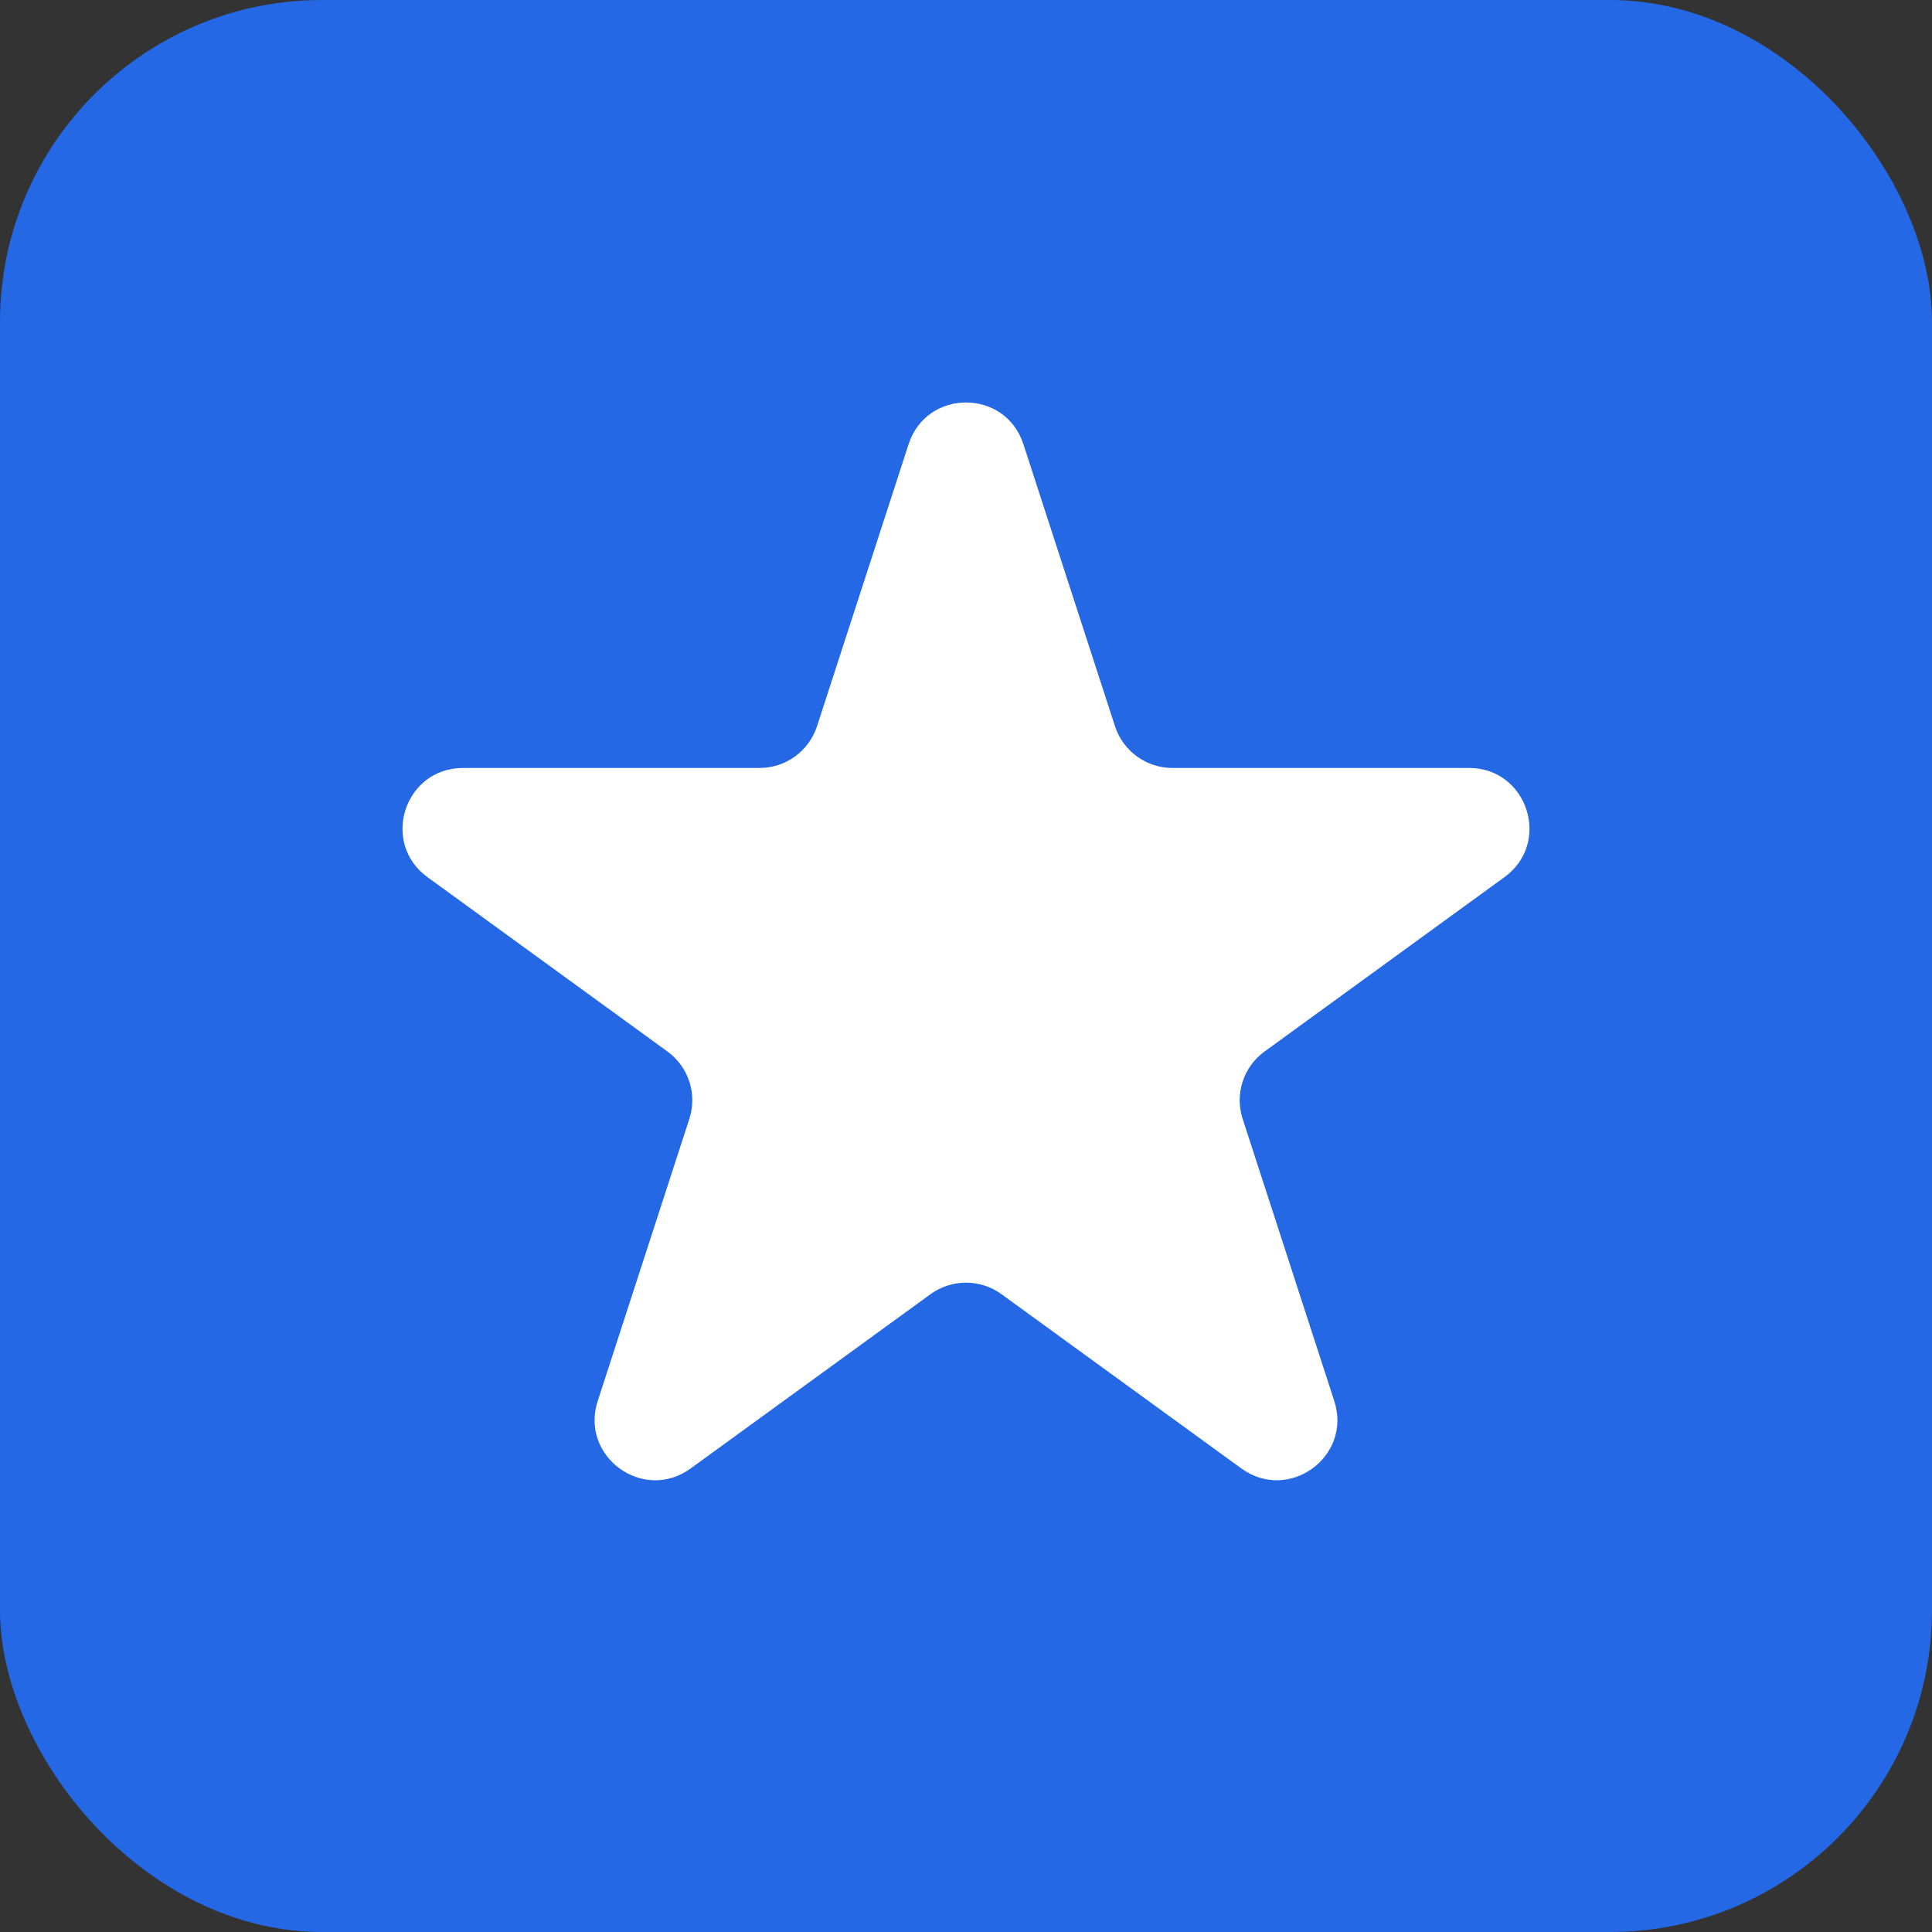
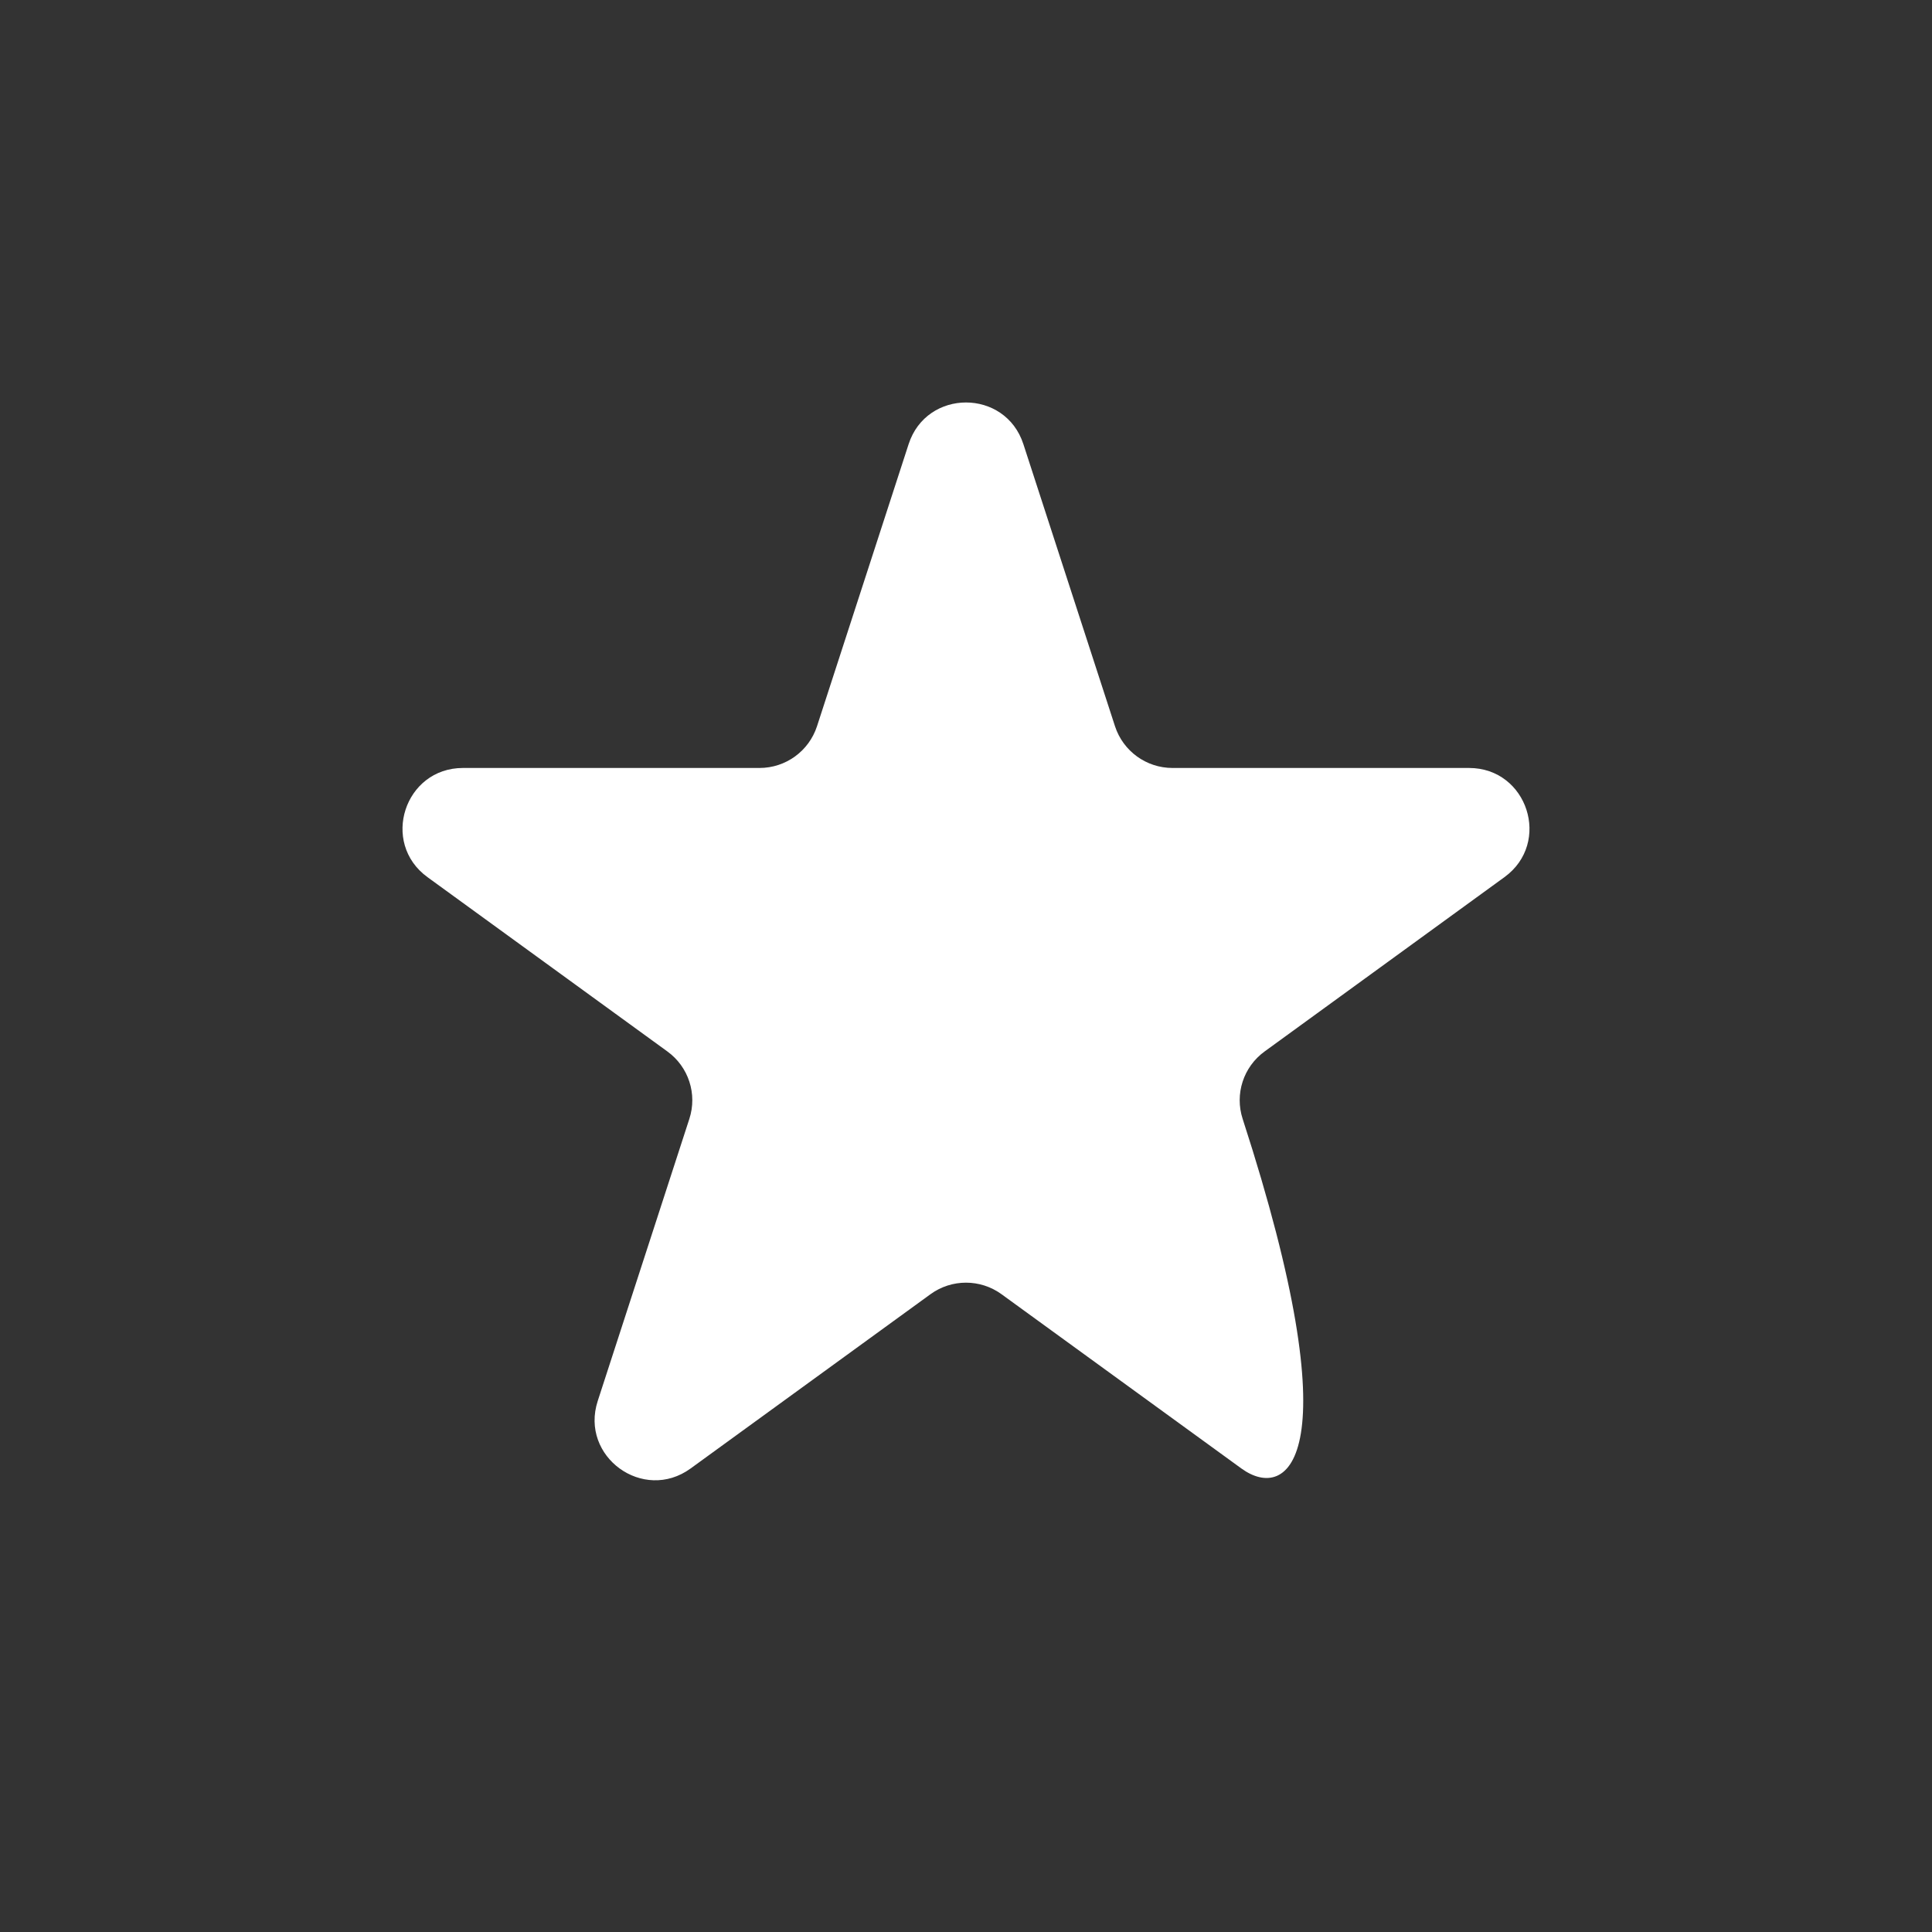
<svg xmlns="http://www.w3.org/2000/svg" width="24" height="24" viewBox="0 0 24 24" fill="none">
  <rect x="0" y="0" width="24" height="24" fill="#333333" stroke="none" />
-   <rect width="24" height="24" rx="4" fill="#2468E5" />
-   <path d="M11.287 5.518C11.511 4.827 12.489 4.827 12.713 5.518L13.851 9.022C13.952 9.331 14.24 9.54 14.565 9.54H18.249C18.975 9.54 19.277 10.469 18.689 10.896L15.709 13.062C15.446 13.253 15.336 13.591 15.437 13.9L16.575 17.404C16.799 18.095 16.009 18.669 15.421 18.242L12.441 16.077C12.178 15.886 11.822 15.886 11.559 16.077L8.579 18.242C7.991 18.669 7.201 18.095 7.425 17.404L8.563 13.9C8.664 13.591 8.554 13.253 8.291 13.062L5.31 10.896C4.723 10.469 5.025 9.54 5.751 9.54H9.435C9.76 9.54 10.048 9.331 10.149 9.022L11.287 5.518Z" fill="white" />
+   <path d="M11.287 5.518C11.511 4.827 12.489 4.827 12.713 5.518L13.851 9.022C13.952 9.331 14.24 9.54 14.565 9.54H18.249C18.975 9.54 19.277 10.469 18.689 10.896L15.709 13.062C15.446 13.253 15.336 13.591 15.437 13.9C16.799 18.095 16.009 18.669 15.421 18.242L12.441 16.077C12.178 15.886 11.822 15.886 11.559 16.077L8.579 18.242C7.991 18.669 7.201 18.095 7.425 17.404L8.563 13.9C8.664 13.591 8.554 13.253 8.291 13.062L5.31 10.896C4.723 10.469 5.025 9.54 5.751 9.54H9.435C9.76 9.54 10.048 9.331 10.149 9.022L11.287 5.518Z" fill="white" />
</svg>